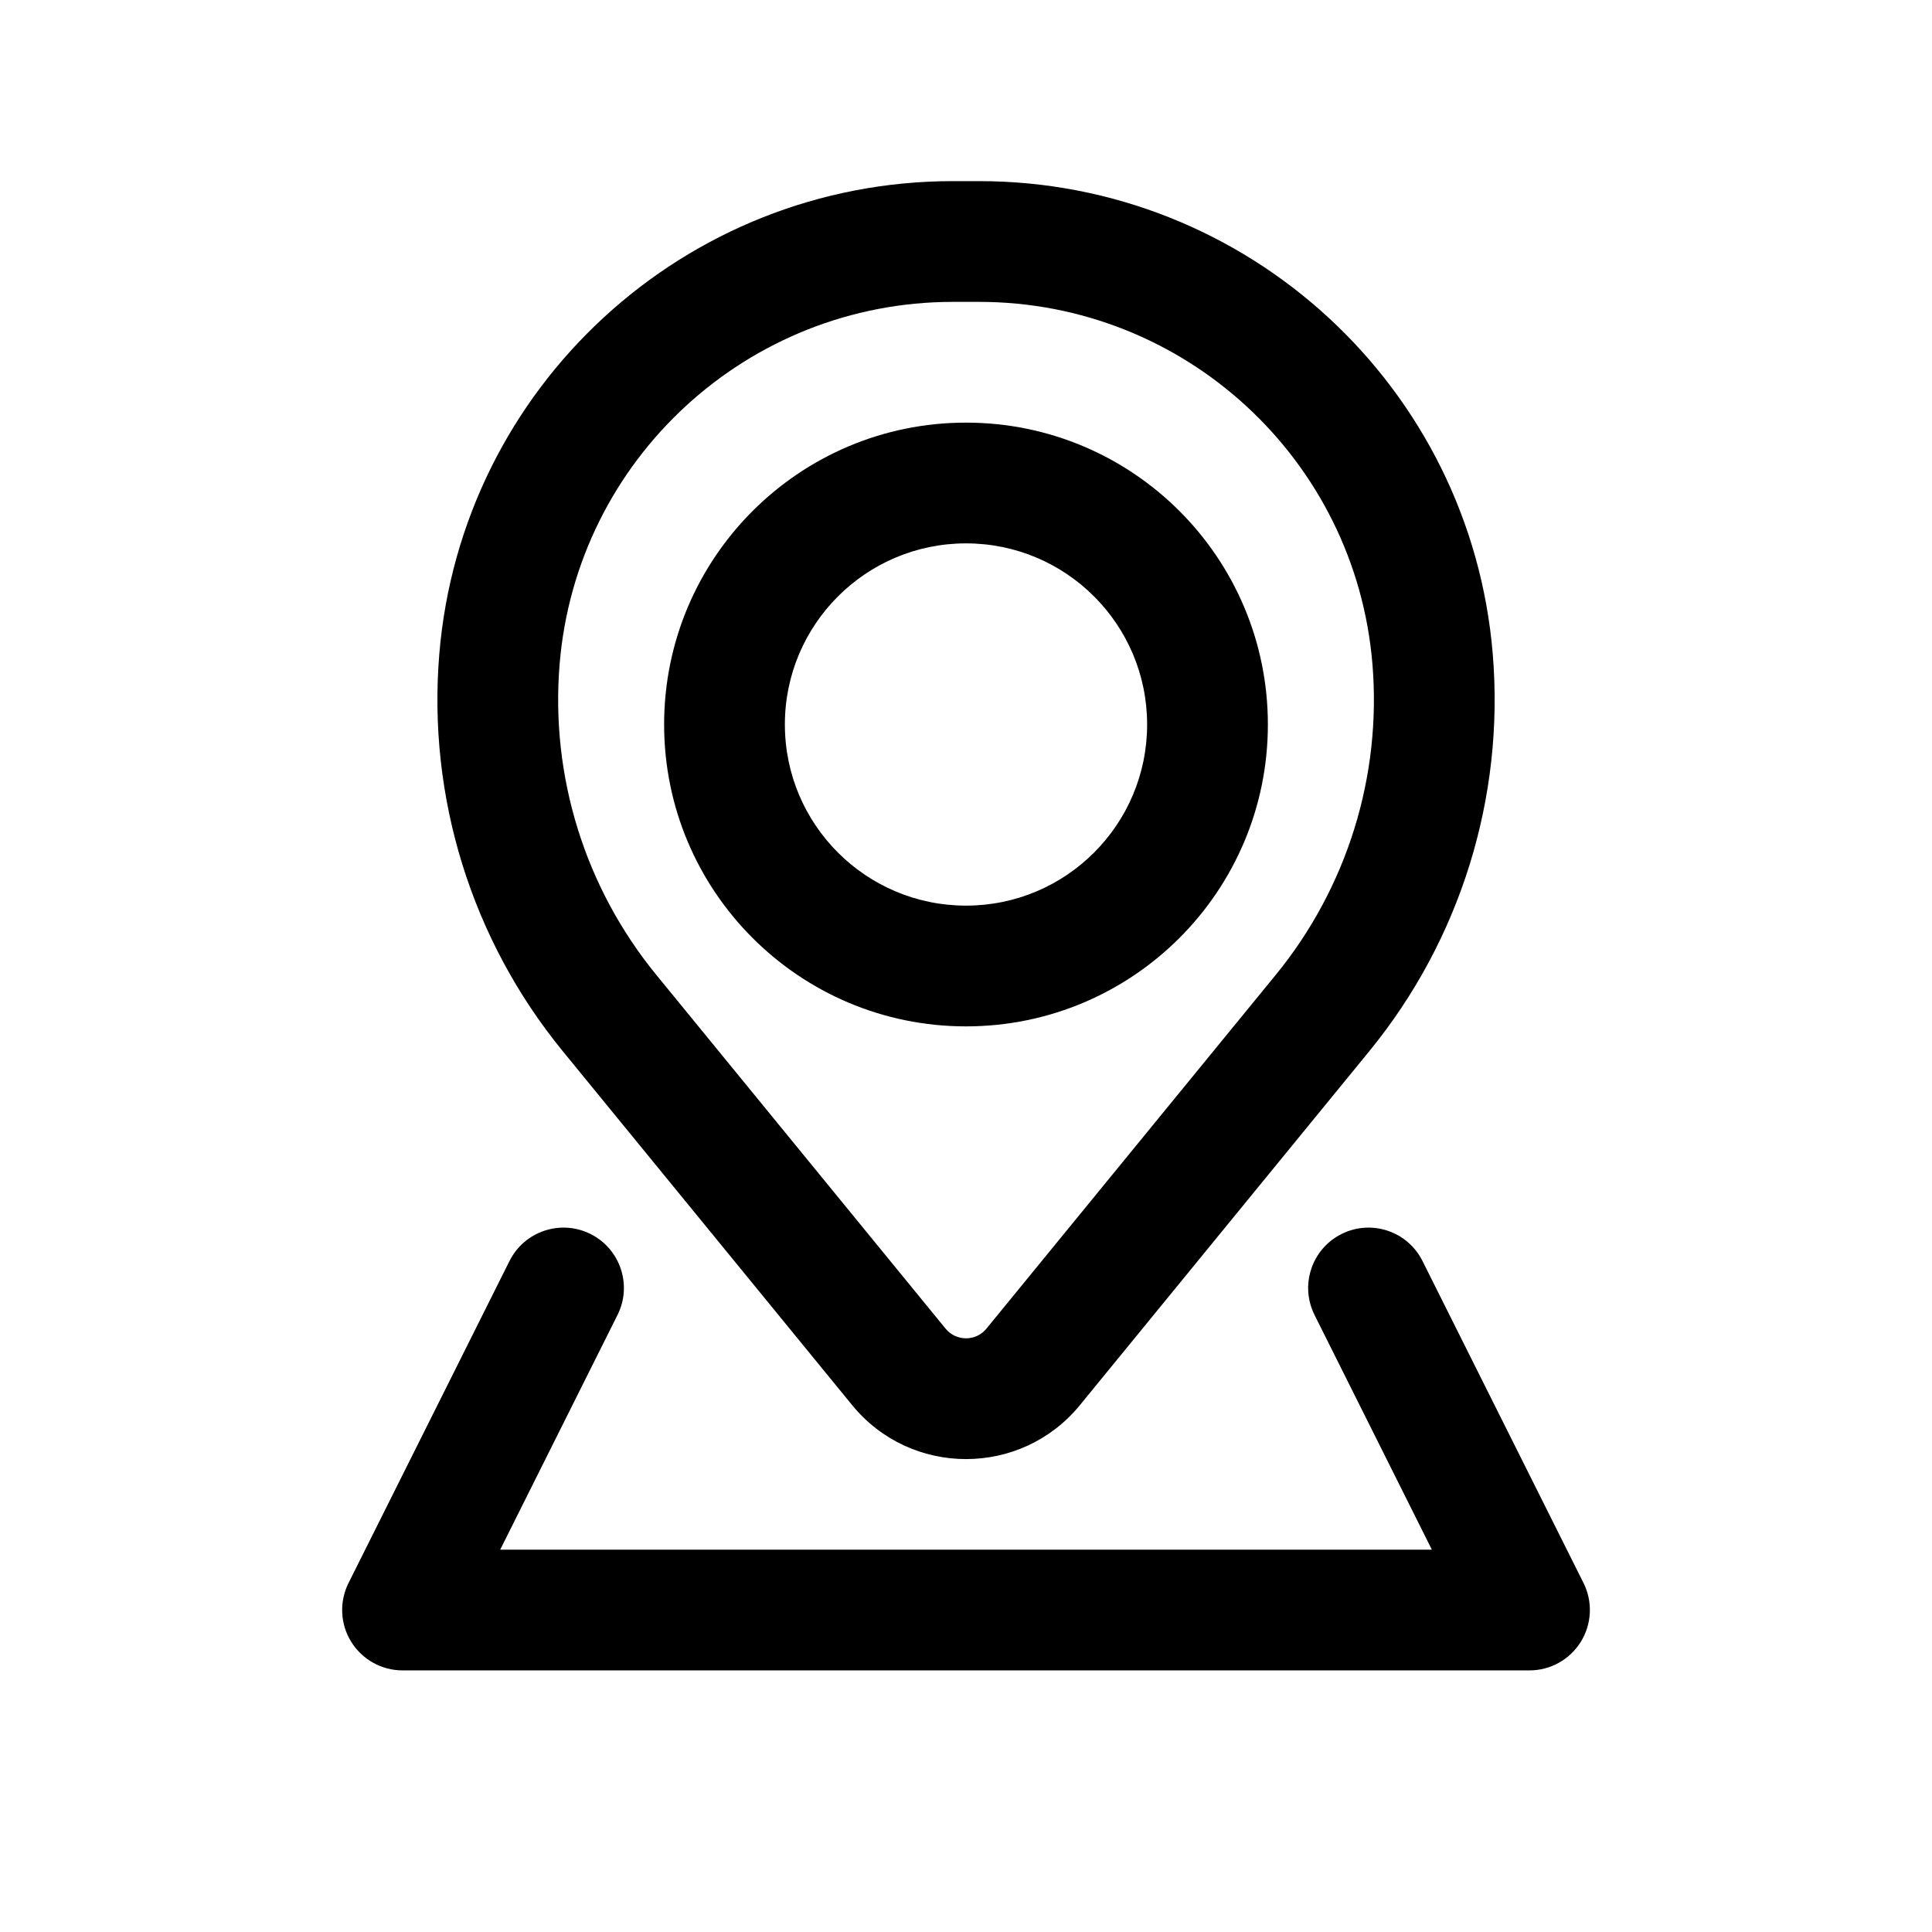
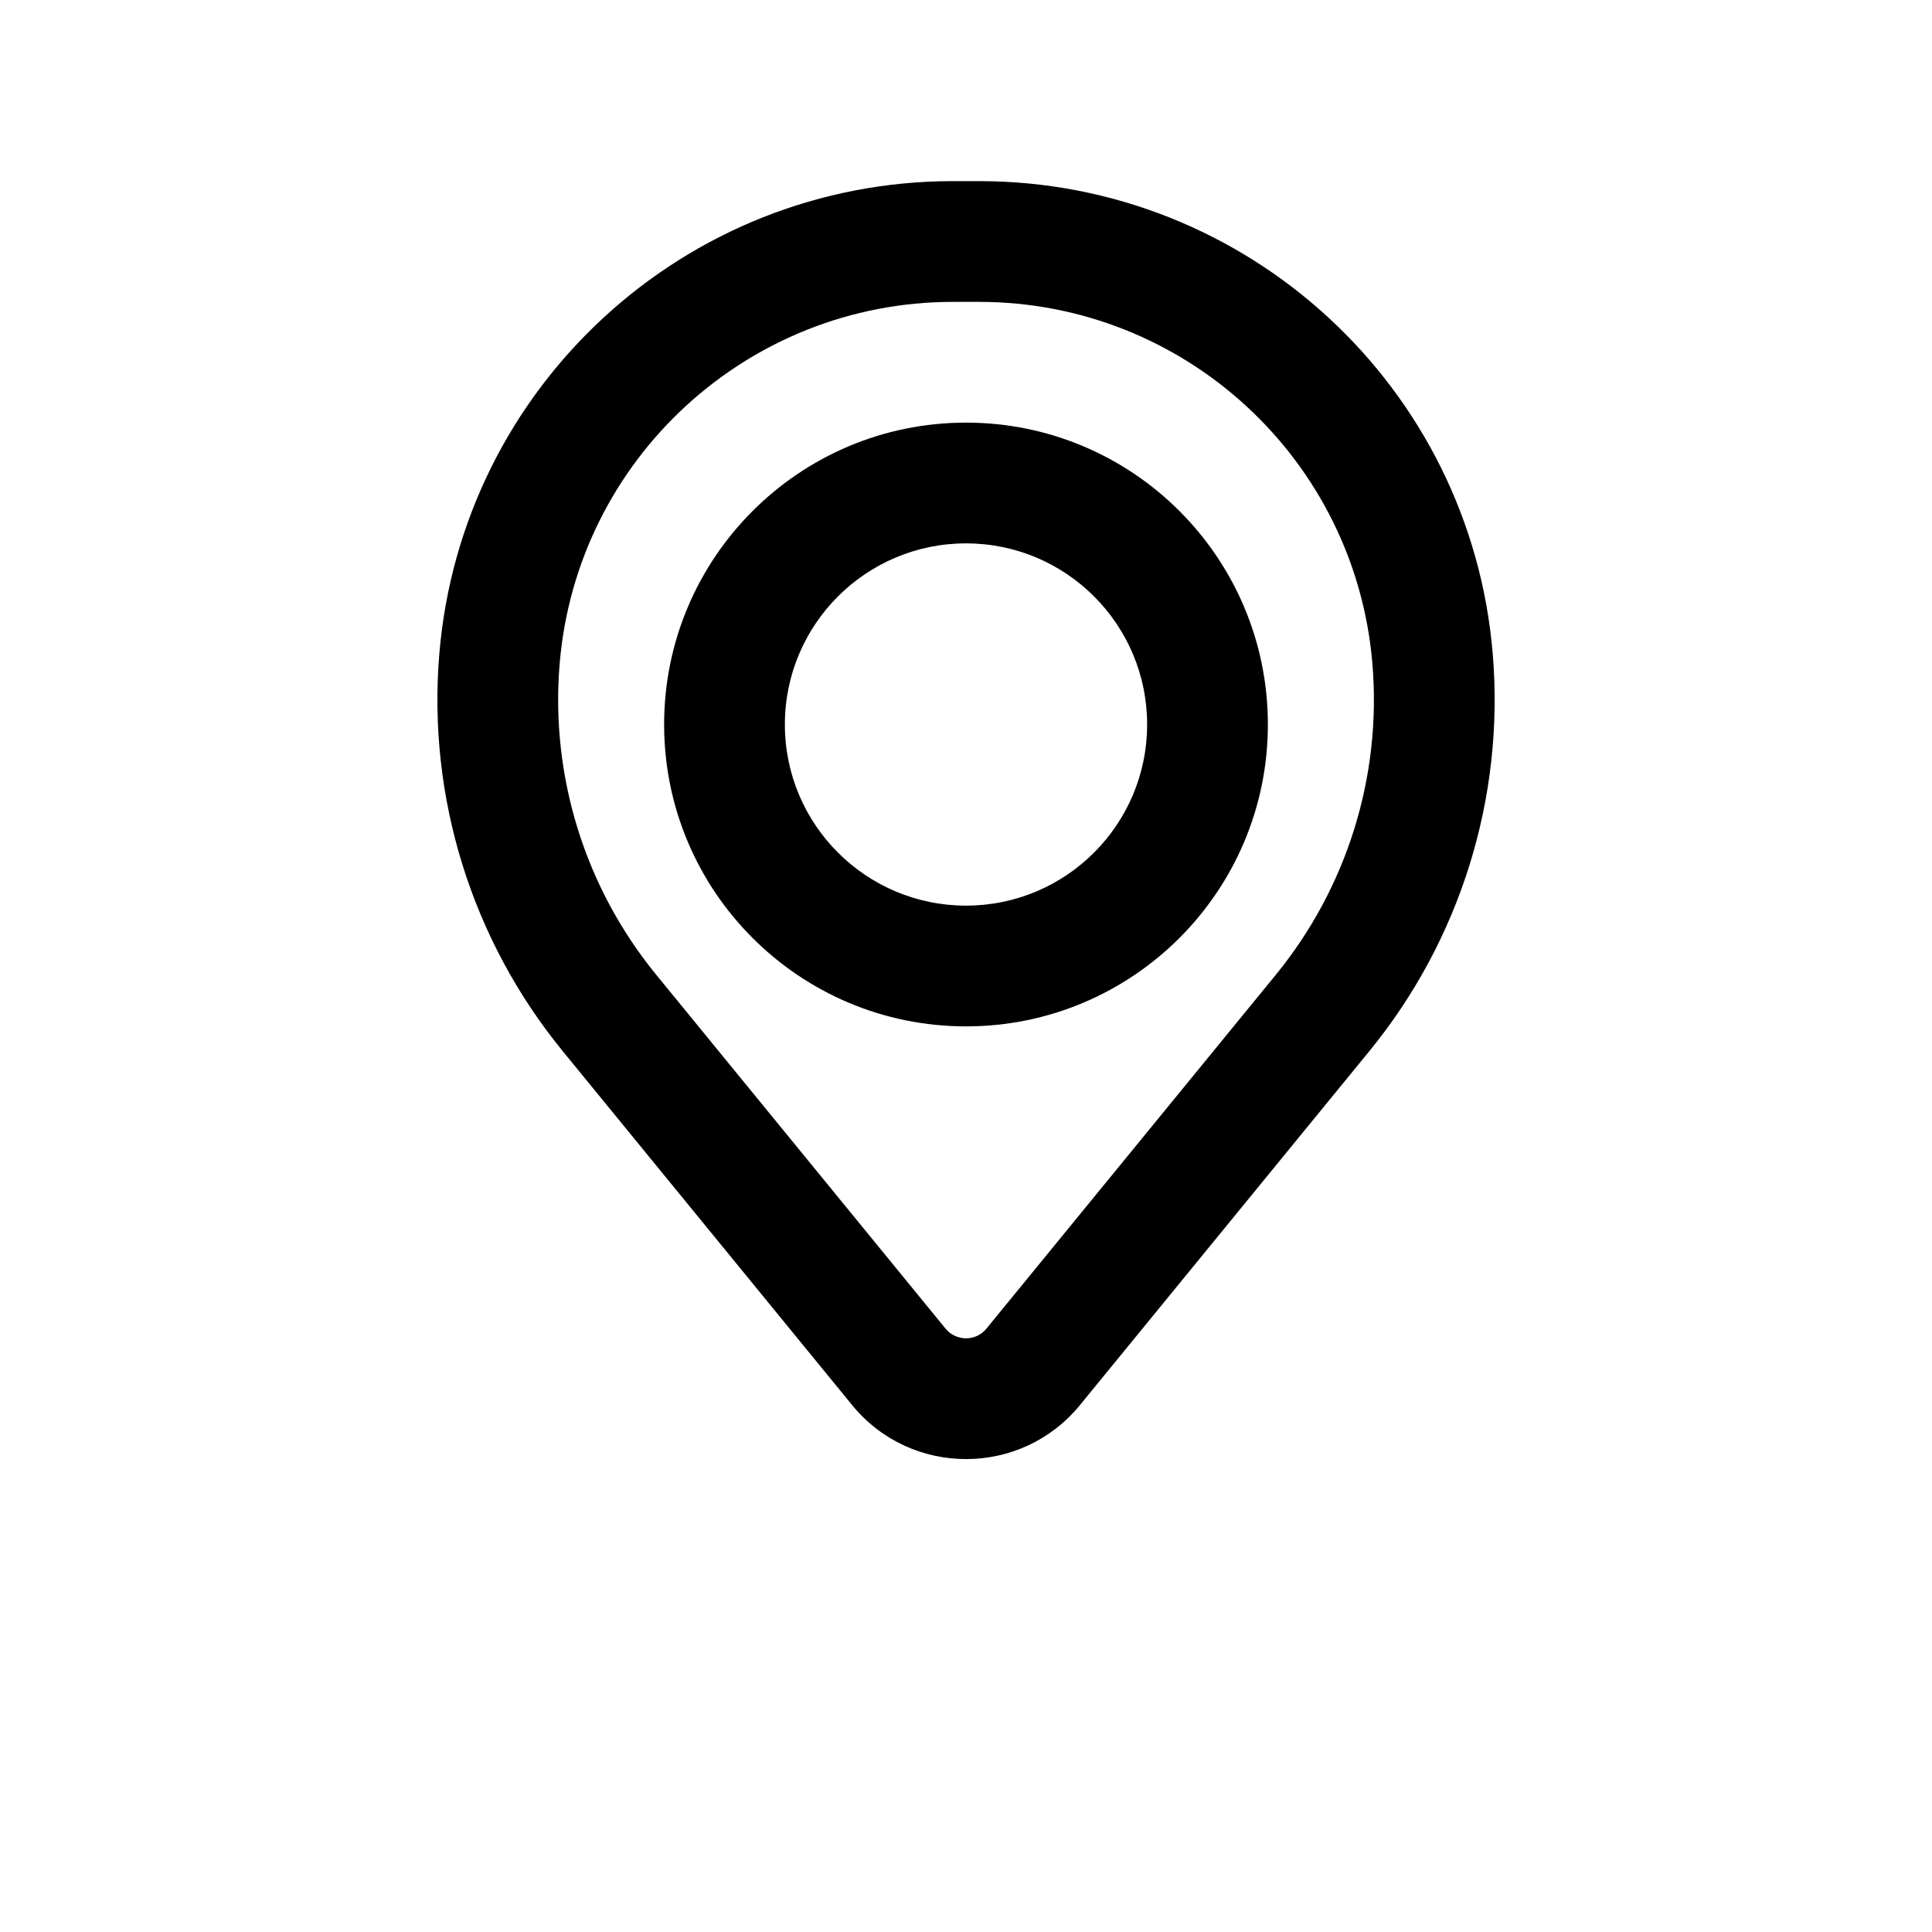
<svg xmlns="http://www.w3.org/2000/svg" width="32" height="32" viewBox="0 0 32 32" fill="none">
  <path fill-rule="evenodd" clip-rule="evenodd" d="M11 12C11 9.239 13.239 7 16 7C18.762 7 21 9.239 21 12C21 14.761 18.762 17 16 17C13.239 17 11 14.761 11 12ZM16 9C14.344 9 13 10.343 13 12C13 13.657 14.344 15 16 15C17.657 15 19 13.657 19 12C19 10.343 17.657 9 16 9Z" fill="black" />
-   <path fill-rule="evenodd" clip-rule="evenodd" d="M7.276 10.836C7.641 6.408 11.341 3 15.784 3H16.216C20.66 3 24.36 6.408 24.725 10.836C24.921 13.21 24.188 15.567 22.68 17.411L17.887 23.273C16.912 24.465 15.089 24.465 14.114 23.273L9.321 17.411C7.813 15.567 7.08 13.21 7.276 10.836ZM15.784 5C12.382 5 9.548 7.61 9.269 11.001C9.116 12.858 9.689 14.702 10.869 16.145L15.662 22.007C15.837 22.22 16.164 22.22 16.338 22.007L21.132 16.145C22.311 14.702 22.885 12.858 22.732 11.001C22.452 7.61 19.619 5 16.216 5H15.784Z" fill="black" />
-   <path d="M10.228 21.78C10.475 21.287 10.275 20.686 9.781 20.439C9.287 20.192 8.686 20.392 8.439 20.886L5.773 26.219C5.618 26.529 5.634 26.898 5.816 27.192C5.999 27.487 6.32 27.667 6.667 27.667H25.334C25.68 27.667 26.002 27.487 26.184 27.192C26.366 26.898 26.383 26.529 26.228 26.219L23.561 20.886C23.314 20.392 22.714 20.192 22.22 20.439C21.726 20.686 21.526 21.287 21.773 21.78L23.716 25.667H8.285L10.228 21.78Z" fill="black" />
+   <path fill-rule="evenodd" clip-rule="evenodd" d="M7.276 10.836C7.641 6.408 11.341 3 15.784 3H16.216C20.66 3 24.36 6.408 24.725 10.836C24.921 13.21 24.188 15.567 22.68 17.411L17.887 23.273C16.912 24.465 15.089 24.465 14.114 23.273L9.321 17.411C7.813 15.567 7.08 13.21 7.276 10.836ZM15.784 5C12.382 5 9.548 7.61 9.269 11.001C9.116 12.858 9.689 14.702 10.869 16.145L15.662 22.007C15.837 22.22 16.164 22.22 16.338 22.007L21.132 16.145C22.311 14.702 22.885 12.858 22.732 11.001C22.452 7.61 19.619 5 16.216 5Z" fill="black" />
</svg>